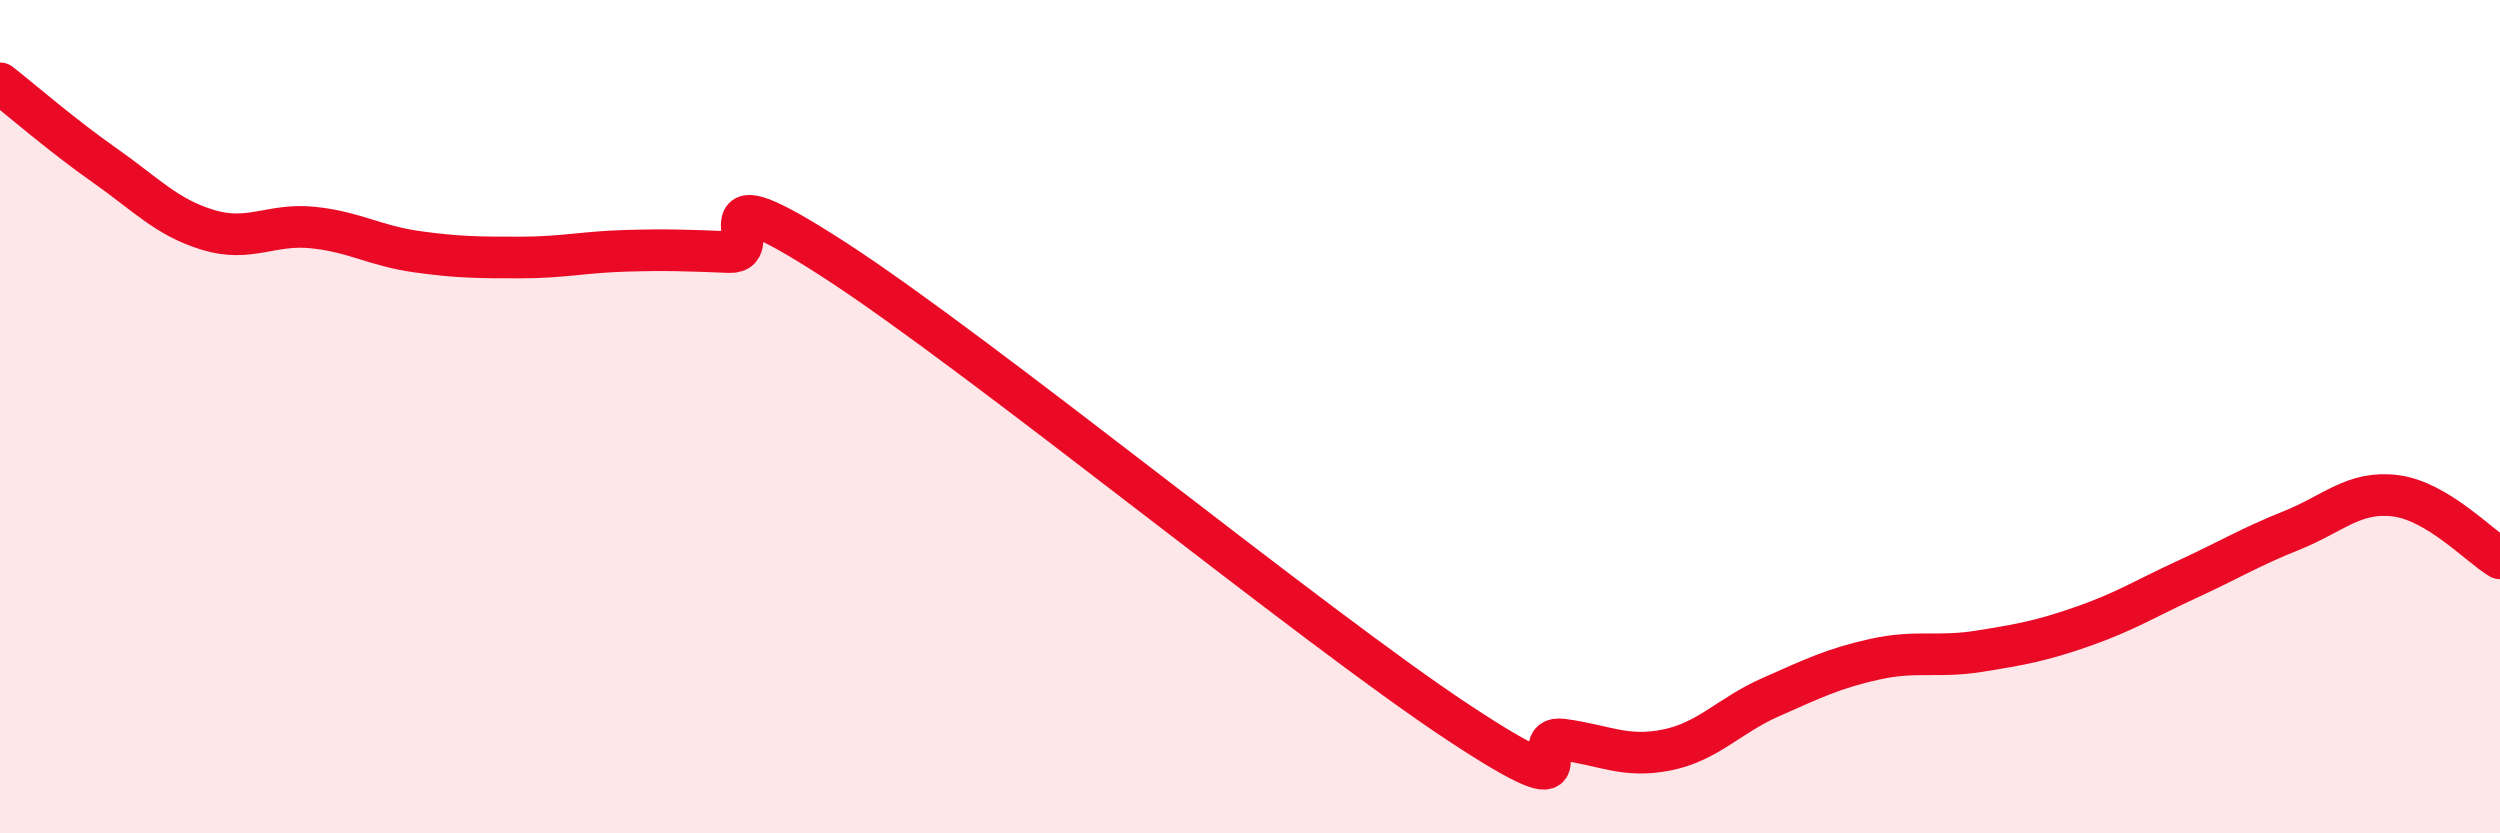
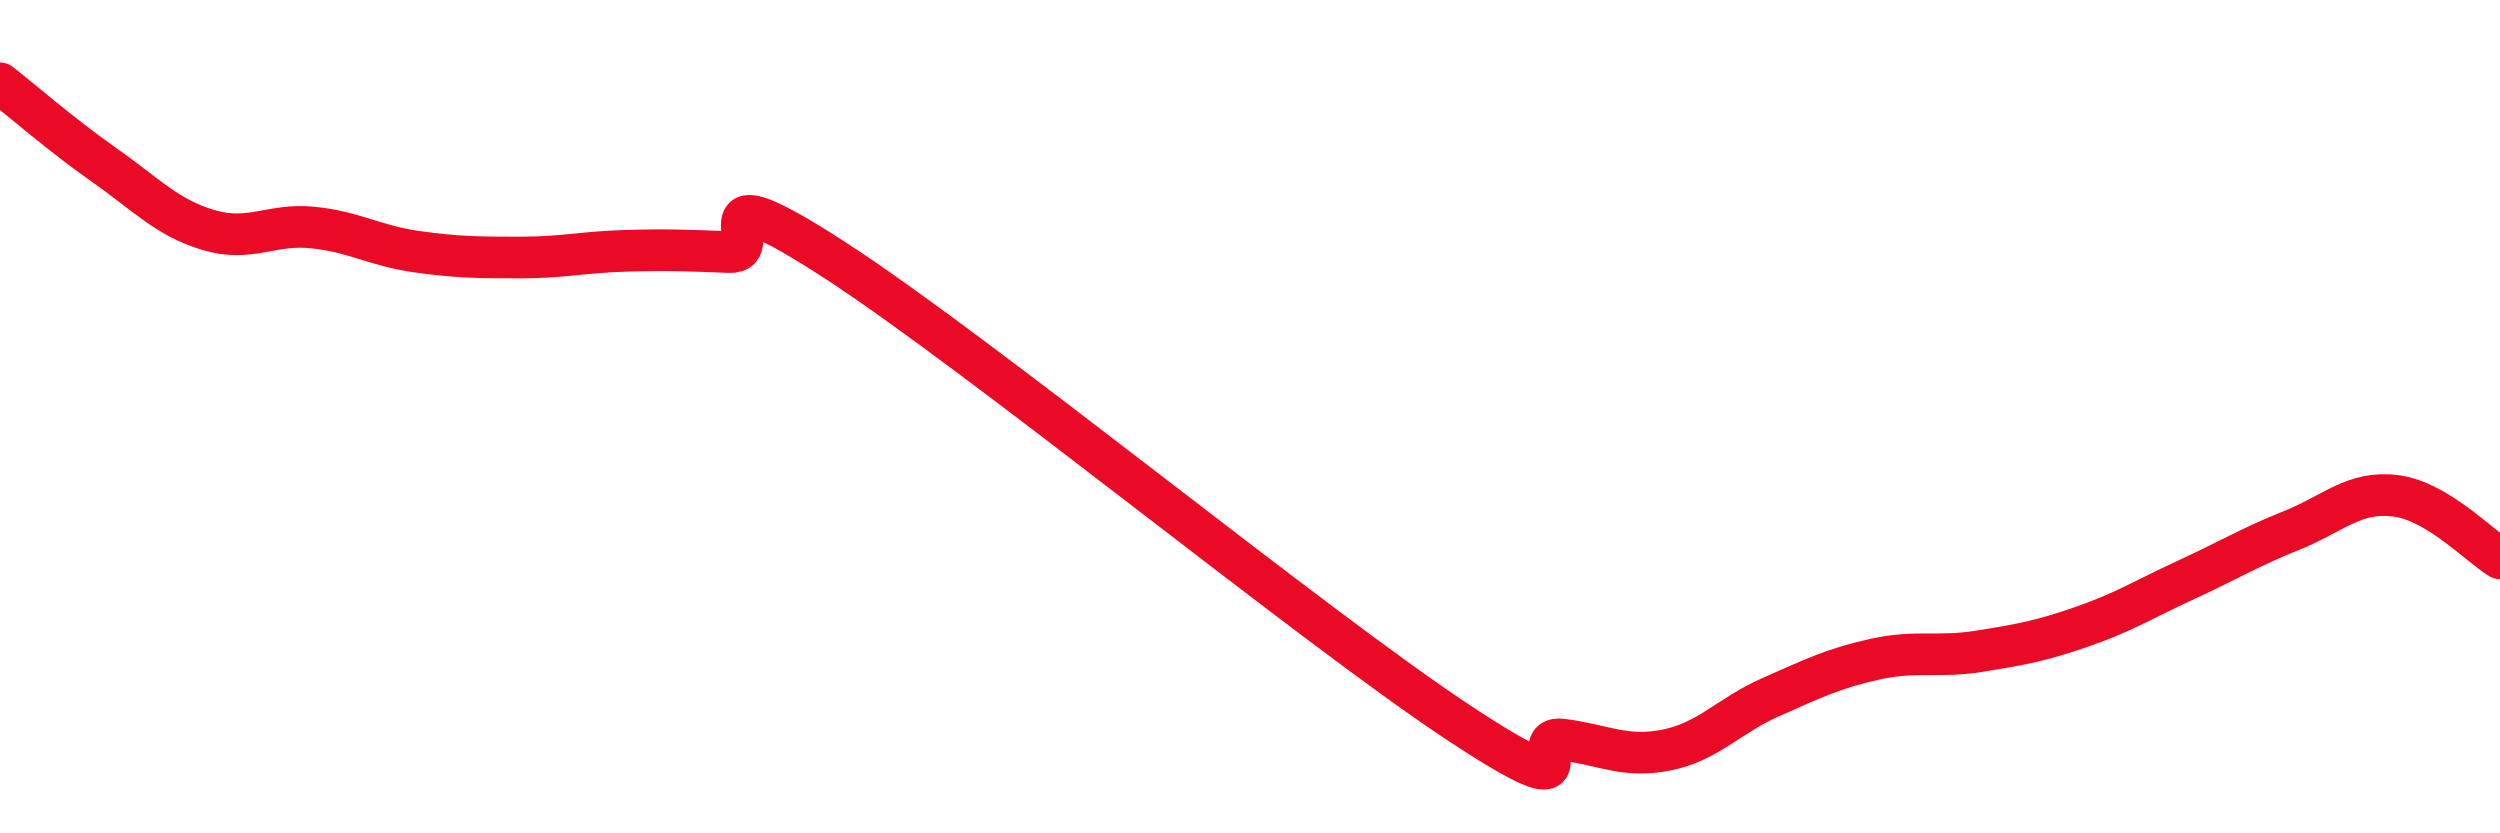
<svg xmlns="http://www.w3.org/2000/svg" width="60" height="20" viewBox="0 0 60 20">
-   <path d="M 0,2 C 0.5,2.39 1.5,3.26 2.5,3.96 C 3.5,4.66 4,5.22 5,5.52 C 6,5.82 6.5,5.36 7.5,5.46 C 8.5,5.56 9,5.9 10,6.04 C 11,6.18 11.5,6.18 12.5,6.18 C 13.5,6.18 14,6.05 15,6.02 C 16,5.99 16.5,6.01 17.5,6.05 C 18.5,6.09 16.5,3.96 20,6.22 C 23.5,8.48 31.5,15.03 35,17.34 C 38.5,19.65 36.5,17.62 37.5,17.75 C 38.5,17.88 39,18.2 40,18 C 41,17.8 41.5,17.17 42.5,16.73 C 43.5,16.29 44,16.04 45,15.82 C 46,15.6 46.5,15.79 47.5,15.63 C 48.5,15.47 49,15.38 50,15.03 C 51,14.68 51.5,14.36 52.5,13.9 C 53.5,13.44 54,13.13 55,12.73 C 56,12.33 56.5,11.77 57.5,11.9 C 58.5,12.03 59.5,13.1 60,13.4L60 20L0 20Z" fill="#EB0A25" opacity="0.1" stroke-linecap="round" stroke-linejoin="round" />
  <path d="M 0,2 C 0.5,2.39 1.5,3.26 2.5,3.96 C 3.5,4.66 4,5.22 5,5.52 C 6,5.82 6.5,5.36 7.5,5.46 C 8.5,5.56 9,5.9 10,6.04 C 11,6.18 11.5,6.18 12.5,6.18 C 13.5,6.18 14,6.05 15,6.02 C 16,5.99 16.5,6.01 17.5,6.05 C 18.5,6.09 16.5,3.96 20,6.22 C 23.5,8.48 31.5,15.03 35,17.34 C 38.5,19.65 36.5,17.62 37.5,17.75 C 38.5,17.88 39,18.2 40,18 C 41,17.8 41.5,17.17 42.5,16.73 C 43.5,16.29 44,16.04 45,15.82 C 46,15.6 46.5,15.79 47.5,15.63 C 48.5,15.47 49,15.38 50,15.03 C 51,14.68 51.5,14.36 52.5,13.9 C 53.5,13.44 54,13.13 55,12.73 C 56,12.33 56.5,11.77 57.5,11.9 C 58.5,12.03 59.5,13.1 60,13.4" stroke="#EB0A25" stroke-width="1" fill="none" stroke-linecap="round" stroke-linejoin="round" />
</svg>